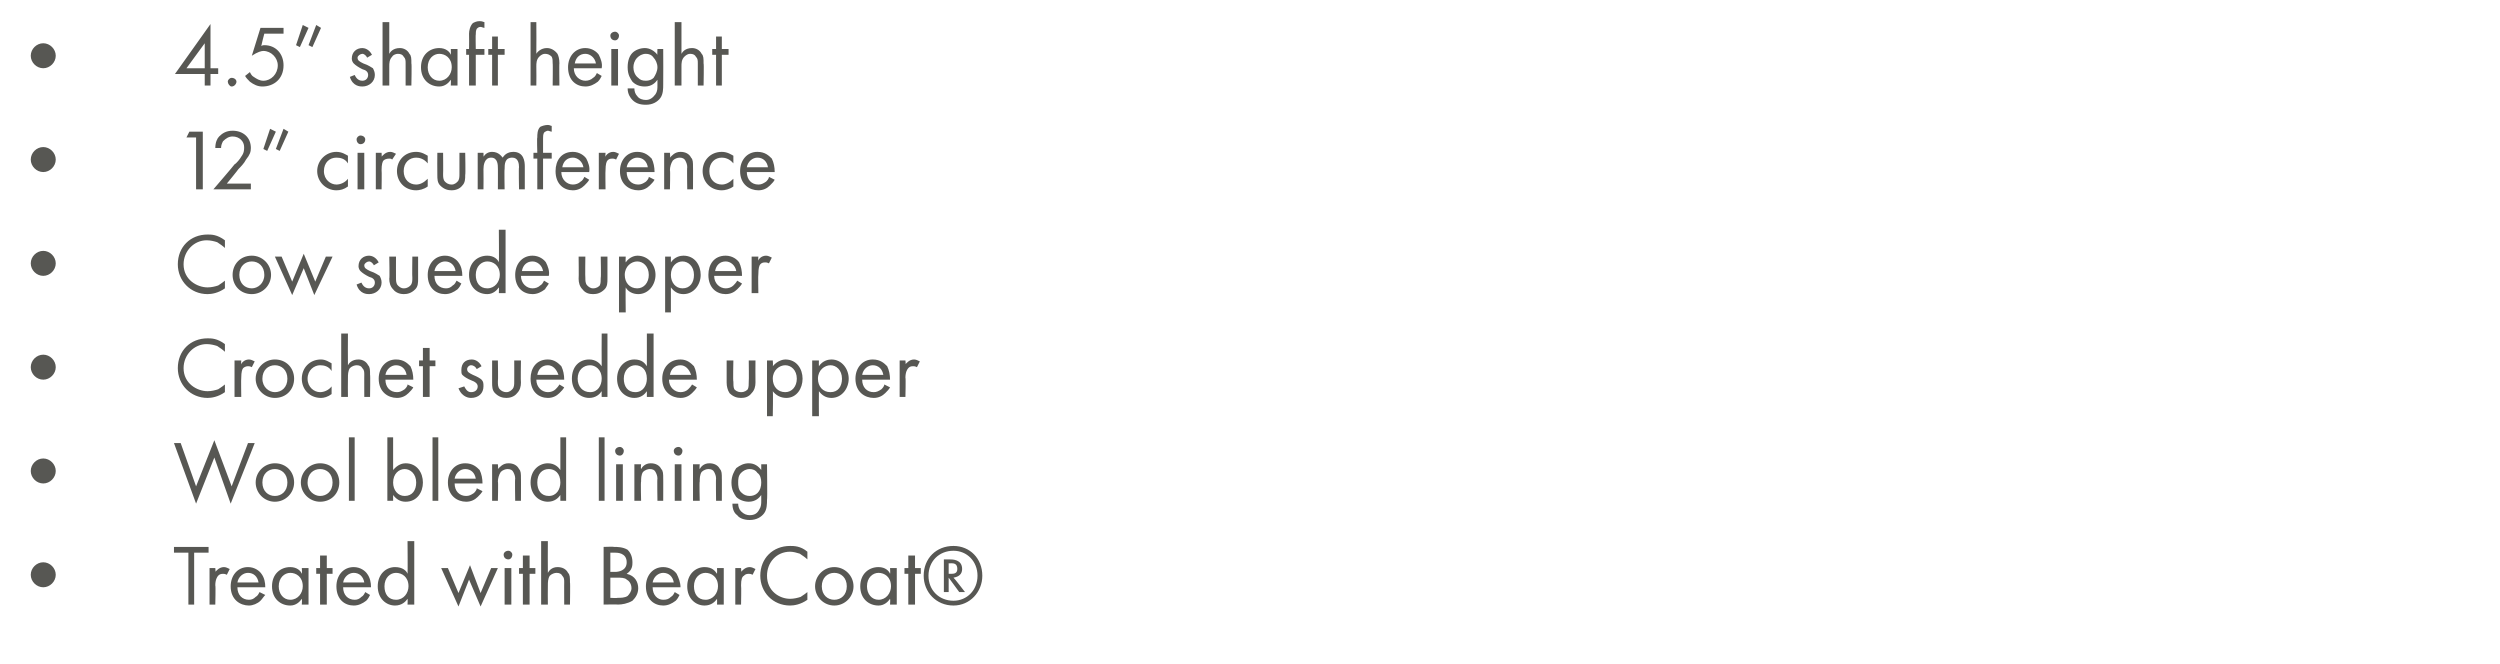
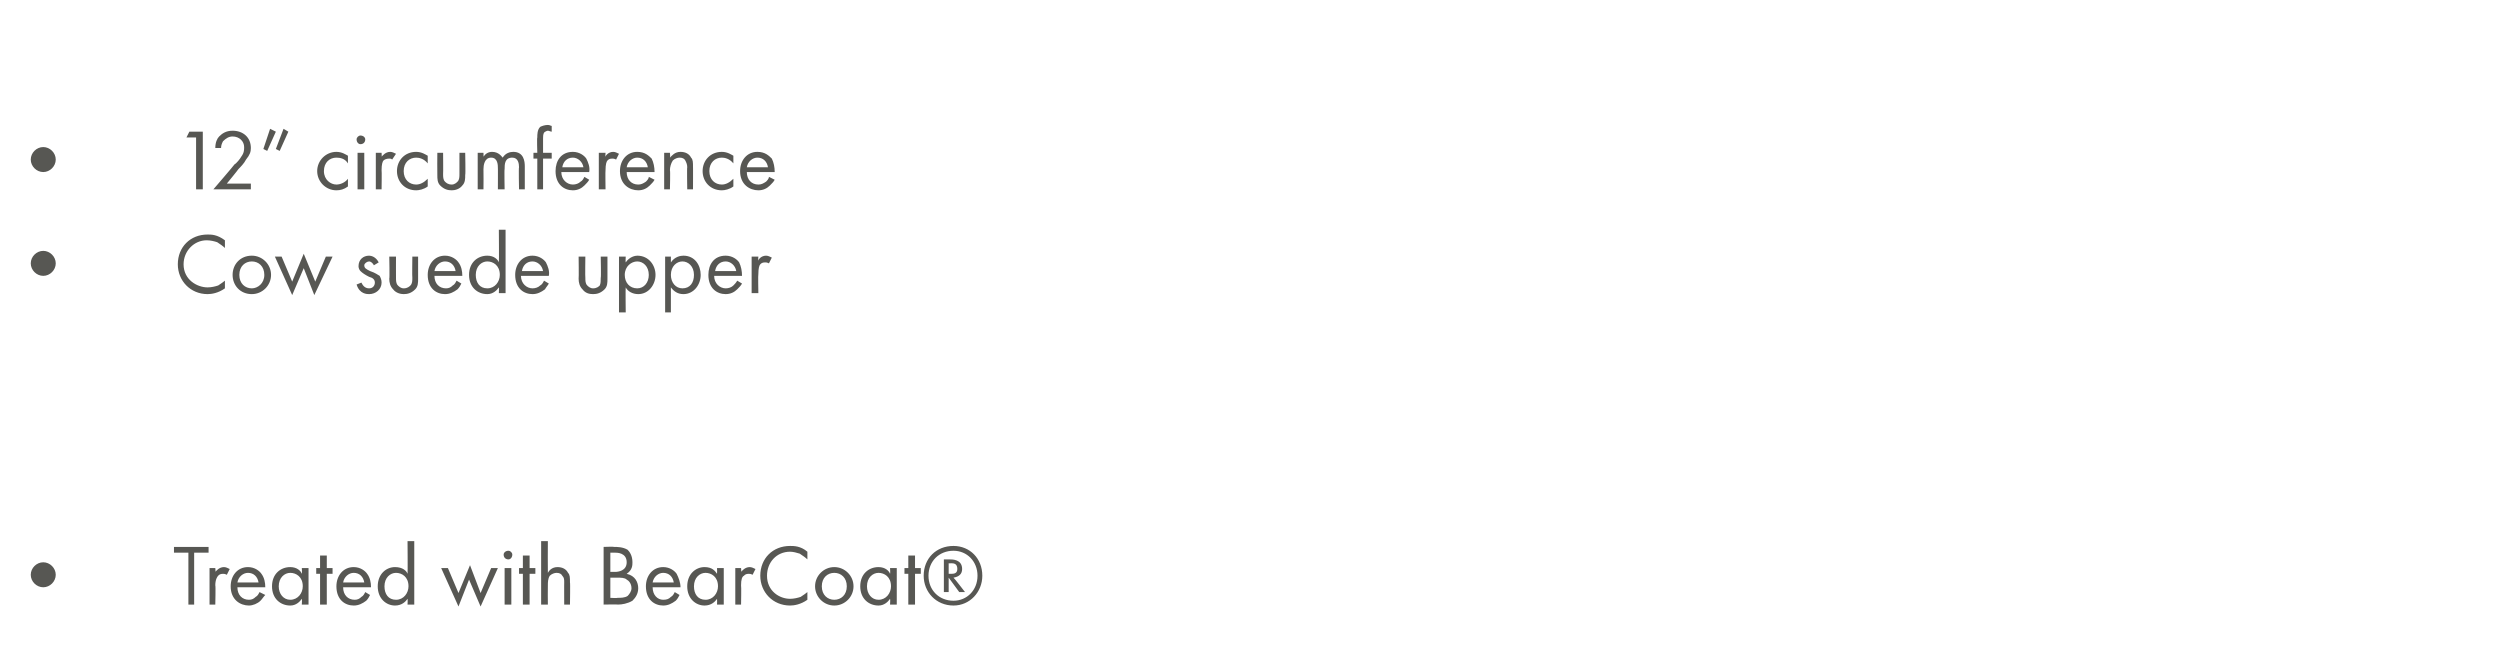
<svg xmlns="http://www.w3.org/2000/svg" version="1.1" width="260.1px" height="69.1px" viewBox="0 -2 260.1 69.1" style="top:-2px">
  <desc>4.5” shaft height 12” circumference Cow suede upper Crochet suedde upper Wool blend lining Treated with BearCoat®</desc>
  <defs />
  <g id="Polygon364869">
    <path d="M 4.5 56.5 C 5.2 56.5 5.8 57.1 5.8 57.8 C 5.8 58.5 5.2 59.1 4.5 59.1 C 3.8 59.1 3.2 58.5 3.2 57.8 C 3.2 57.1 3.8 56.5 4.5 56.5 Z M 20.2 55.5 L 20.2 60.9 L 19.6 60.9 L 19.6 55.5 L 18.1 55.5 L 18.1 54.9 L 21.7 54.9 L 21.7 55.5 L 20.2 55.5 Z M 21.8 57.1 L 22.4 57.1 C 22.4 57.1 22.45 57.54 22.4 57.5 C 22.5 57.4 22.8 57 23.3 57 C 23.5 57 23.7 57.1 23.9 57.2 C 23.9 57.2 23.6 57.8 23.6 57.8 C 23.4 57.7 23.3 57.7 23.2 57.7 C 22.9 57.7 22.8 57.8 22.7 57.9 C 22.6 58 22.4 58.3 22.4 58.9 C 22.45 58.9 22.4 60.9 22.4 60.9 L 21.8 60.9 L 21.8 57.1 Z M 27.6 59.9 C 27.4 60.1 27.3 60.3 27.1 60.5 C 26.8 60.8 26.3 61 25.9 61 C 25 61 24 60.4 24 59 C 24 57.9 24.7 57 25.8 57 C 26.5 57 27 57.4 27.2 57.7 C 27.5 58.1 27.6 58.6 27.6 59.1 C 27.6 59.1 24.7 59.1 24.7 59.1 C 24.7 59.9 25.2 60.4 25.9 60.4 C 26.2 60.4 26.4 60.3 26.6 60.1 C 26.8 60 26.9 59.8 27 59.6 C 27 59.6 27.6 59.9 27.6 59.9 Z M 26.9 58.6 C 26.8 58 26.4 57.6 25.8 57.6 C 25.3 57.6 24.8 58 24.7 58.6 C 24.7 58.6 26.9 58.6 26.9 58.6 Z M 31.4 57.1 L 32.1 57.1 L 32.1 60.9 L 31.4 60.9 C 31.4 60.9 31.44 60.35 31.4 60.3 C 31.2 60.6 30.8 61 30.2 61 C 29.2 61 28.3 60.3 28.3 59 C 28.3 57.7 29.2 57 30.2 57 C 30.9 57 31.3 57.4 31.4 57.7 C 31.44 57.66 31.4 57.1 31.4 57.1 Z M 29 59 C 29 59.8 29.5 60.4 30.2 60.4 C 31 60.4 31.5 59.7 31.5 59 C 31.5 58 30.8 57.6 30.2 57.6 C 29.6 57.6 29 58.1 29 59 Z M 34 57.7 L 34 60.9 L 33.3 60.9 L 33.3 57.7 L 32.9 57.7 L 32.9 57.1 L 33.3 57.1 L 33.3 55.8 L 34 55.8 L 34 57.1 L 34.6 57.1 L 34.6 57.7 L 34 57.7 Z M 38.5 59.9 C 38.4 60.1 38.3 60.3 38.1 60.5 C 37.7 60.8 37.3 61 36.8 61 C 35.9 61 35 60.4 35 59 C 35 57.9 35.7 57 36.8 57 C 37.5 57 38 57.4 38.2 57.7 C 38.5 58.1 38.6 58.6 38.6 59.1 C 38.6 59.1 35.7 59.1 35.7 59.1 C 35.7 59.9 36.2 60.4 36.9 60.4 C 37.2 60.4 37.4 60.3 37.6 60.1 C 37.8 60 37.9 59.8 38 59.6 C 38 59.6 38.5 59.9 38.5 59.9 Z M 37.9 58.6 C 37.8 58 37.4 57.6 36.8 57.6 C 36.3 57.6 35.8 58 35.7 58.6 C 35.7 58.6 37.9 58.6 37.9 58.6 Z M 42.4 54.3 L 43.1 54.3 L 43.1 60.9 L 42.4 60.9 C 42.4 60.9 42.43 60.35 42.4 60.3 C 42.2 60.6 41.8 61 41.1 61 C 40.2 61 39.3 60.3 39.3 59 C 39.3 57.7 40.2 57 41.1 57 C 41.9 57 42.3 57.4 42.4 57.7 C 42.43 57.66 42.4 54.3 42.4 54.3 Z M 40 59 C 40 59.8 40.4 60.4 41.2 60.4 C 42 60.4 42.5 59.7 42.5 59 C 42.5 58 41.8 57.6 41.2 57.6 C 40.6 57.6 40 58.1 40 59 Z M 46.6 57.1 L 47.7 59.7 L 48.9 56.8 L 50 59.7 L 51.1 57.1 L 51.8 57.1 L 50 61.1 L 48.8 58.3 L 47.7 61.1 L 45.9 57.1 L 46.6 57.1 Z M 53.2 57.1 L 53.2 60.9 L 52.5 60.9 L 52.5 57.1 L 53.2 57.1 Z M 52.9 55.3 C 53.1 55.3 53.3 55.5 53.3 55.7 C 53.3 56 53.1 56.2 52.9 56.2 C 52.6 56.2 52.4 56 52.4 55.7 C 52.4 55.5 52.6 55.3 52.9 55.3 Z M 55.1 57.7 L 55.1 60.9 L 54.4 60.9 L 54.4 57.7 L 54 57.7 L 54 57.1 L 54.4 57.1 L 54.4 55.8 L 55.1 55.8 L 55.1 57.1 L 55.7 57.1 L 55.7 57.7 L 55.1 57.7 Z M 56.3 54.3 L 57 54.3 C 57 54.3 56.98 57.56 57 57.6 C 57.1 57.4 57.4 57 58 57 C 58.5 57 58.9 57.2 59.1 57.6 C 59.3 57.8 59.3 58.1 59.3 58.6 C 59.34 58.55 59.3 60.9 59.3 60.9 L 58.7 60.9 C 58.7 60.9 58.69 58.57 58.7 58.6 C 58.7 58.3 58.7 58.1 58.5 57.9 C 58.4 57.7 58.2 57.6 57.9 57.6 C 57.7 57.6 57.4 57.7 57.2 57.9 C 57 58.2 57 58.6 57 58.9 C 56.98 58.91 57 60.9 57 60.9 L 56.3 60.9 L 56.3 54.3 Z M 63.9 54.9 C 64.2 54.9 64.8 54.9 65.3 55.2 C 65.5 55.4 65.8 55.8 65.8 56.5 C 65.8 56.8 65.8 57.3 65.2 57.7 C 66.1 57.9 66.4 58.6 66.4 59.2 C 66.4 59.8 66.1 60.2 65.8 60.5 C 65.3 60.8 64.7 60.9 64.3 60.9 C 64.31 60.87 62.8 60.9 62.8 60.9 L 62.8 54.9 C 62.8 54.9 63.9 54.86 63.9 54.9 Z M 63.5 57.5 C 63.5 57.5 63.99 57.5 64 57.5 C 64.3 57.5 65.2 57.4 65.2 56.5 C 65.2 55.5 64.2 55.5 64 55.5 C 64.01 55.49 63.5 55.5 63.5 55.5 L 63.5 57.5 Z M 63.5 60.2 C 63.5 60.2 64.25 60.24 64.2 60.2 C 64.6 60.2 65 60.2 65.3 60 C 65.5 59.8 65.7 59.5 65.7 59.2 C 65.7 58.7 65.4 58.4 65.2 58.3 C 65 58.1 64.6 58.1 64.2 58.1 C 64.17 58.09 63.5 58.1 63.5 58.1 L 63.5 60.2 Z M 70.7 59.9 C 70.6 60.1 70.5 60.3 70.3 60.5 C 69.9 60.8 69.5 61 69 61 C 68.1 61 67.2 60.4 67.2 59 C 67.2 57.9 67.9 57 69 57 C 69.7 57 70.2 57.4 70.4 57.7 C 70.6 58.1 70.8 58.6 70.8 59.1 C 70.8 59.1 67.9 59.1 67.9 59.1 C 67.9 59.9 68.4 60.4 69 60.4 C 69.4 60.4 69.6 60.3 69.8 60.1 C 70 60 70.1 59.8 70.2 59.6 C 70.2 59.6 70.7 59.9 70.7 59.9 Z M 70.1 58.6 C 70 58 69.6 57.6 69 57.6 C 68.5 57.6 68 58 67.9 58.6 C 67.9 58.6 70.1 58.6 70.1 58.6 Z M 74.6 57.1 L 75.3 57.1 L 75.3 60.9 L 74.6 60.9 C 74.6 60.9 74.62 60.35 74.6 60.3 C 74.4 60.6 74 61 73.3 61 C 72.4 61 71.5 60.3 71.5 59 C 71.5 57.7 72.4 57 73.3 57 C 74.1 57 74.4 57.4 74.6 57.7 C 74.62 57.66 74.6 57.1 74.6 57.1 Z M 72.2 59 C 72.2 59.8 72.6 60.4 73.4 60.4 C 74.2 60.4 74.7 59.7 74.7 59 C 74.7 58 74 57.6 73.4 57.6 C 72.8 57.6 72.2 58.1 72.2 59 Z M 76.5 57.1 L 77.1 57.1 C 77.1 57.1 77.14 57.54 77.1 57.5 C 77.2 57.4 77.5 57 78 57 C 78.2 57 78.4 57.1 78.6 57.2 C 78.6 57.2 78.3 57.8 78.3 57.8 C 78.1 57.7 78 57.7 77.9 57.7 C 77.6 57.7 77.5 57.8 77.4 57.9 C 77.2 58 77.1 58.3 77.1 58.9 C 77.14 58.9 77.1 60.9 77.1 60.9 L 76.5 60.9 L 76.5 57.1 Z M 84 56.2 C 83.8 56 83.5 55.8 83.2 55.6 C 82.9 55.5 82.5 55.4 82.2 55.4 C 80.8 55.4 79.8 56.5 79.8 57.9 C 79.8 59.5 81.1 60.3 82.2 60.3 C 82.6 60.3 83 60.2 83.3 60.1 C 83.6 59.9 83.9 59.7 84 59.6 C 84 59.6 84 60.4 84 60.4 C 83.3 60.9 82.6 61 82.2 61 C 80.4 61 79.1 59.6 79.1 57.9 C 79.1 56.1 80.4 54.8 82.2 54.8 C 82.6 54.8 83.3 54.8 84 55.4 C 84 55.4 84 56.2 84 56.2 Z M 84.8 59 C 84.8 57.9 85.7 57 86.8 57 C 87.9 57 88.8 57.9 88.8 59 C 88.8 60.1 87.9 61 86.8 61 C 85.7 61 84.8 60.1 84.8 59 Z M 85.5 59 C 85.5 59.9 86.1 60.4 86.8 60.4 C 87.5 60.4 88.1 59.9 88.1 59 C 88.1 58.1 87.5 57.6 86.8 57.6 C 86.1 57.6 85.5 58.1 85.5 59 Z M 92.6 57.1 L 93.3 57.1 L 93.3 60.9 L 92.6 60.9 C 92.6 60.9 92.64 60.35 92.6 60.3 C 92.4 60.6 92 61 91.4 61 C 90.4 61 89.5 60.3 89.5 59 C 89.5 57.7 90.4 57 91.4 57 C 92.1 57 92.5 57.4 92.6 57.7 C 92.64 57.66 92.6 57.1 92.6 57.1 Z M 90.2 59 C 90.2 59.8 90.7 60.4 91.4 60.4 C 92.2 60.4 92.7 59.7 92.7 59 C 92.7 58 92 57.6 91.4 57.6 C 90.8 57.6 90.2 58.1 90.2 59 Z M 95.2 57.7 L 95.2 60.9 L 94.5 60.9 L 94.5 57.7 L 94.1 57.7 L 94.1 57.1 L 94.5 57.1 L 94.5 55.8 L 95.2 55.8 L 95.2 57.1 L 95.8 57.1 L 95.8 57.7 L 95.2 57.7 Z M 99.2 54.8 C 100.9 54.8 102.2 56.1 102.2 57.9 C 102.2 59.6 100.9 61 99.2 61 C 97.4 61 96.1 59.6 96.1 57.9 C 96.1 56.1 97.4 54.8 99.2 54.8 Z M 99.2 55.3 C 97.7 55.3 96.6 56.4 96.6 57.9 C 96.6 59.4 97.7 60.5 99.2 60.5 C 100.6 60.5 101.7 59.4 101.7 57.9 C 101.7 56.4 100.6 55.3 99.2 55.3 Z M 99.8 59.6 L 98.7 58.1 L 98.7 59.6 L 98.2 59.6 L 98.2 56.2 C 98.2 56.2 98.82 56.2 98.8 56.2 C 99.1 56.2 100.1 56.2 100.1 57.2 C 100.1 57.7 99.8 58 99.2 58.1 C 99.24 58.09 100.4 59.6 100.4 59.6 L 99.8 59.6 Z M 98.7 57.7 C 98.7 57.7 98.89 57.71 98.9 57.7 C 99.2 57.7 99.6 57.7 99.6 57.2 C 99.6 56.6 99.2 56.6 98.9 56.6 C 98.87 56.63 98.7 56.6 98.7 56.6 L 98.7 57.7 Z " stroke="none" fill="#575753" />
  </g>
  <g id="Polygon364868">
-     <path d="M 4.5 45.7 C 5.2 45.7 5.8 46.3 5.8 47 C 5.8 47.7 5.2 48.3 4.5 48.3 C 3.8 48.3 3.2 47.7 3.2 47 C 3.2 46.3 3.8 45.7 4.5 45.7 Z M 18.8 44.1 L 20.4 48.6 L 22.3 43.8 L 24.1 48.6 L 25.8 44.1 L 26.5 44.1 L 24 50.4 L 22.3 45.6 L 20.4 50.4 L 18.1 44.1 L 18.8 44.1 Z M 26.6 48.2 C 26.6 47.1 27.5 46.2 28.6 46.2 C 29.8 46.2 30.6 47.1 30.6 48.2 C 30.6 49.3 29.7 50.2 28.6 50.2 C 27.5 50.2 26.6 49.3 26.6 48.2 Z M 27.3 48.2 C 27.3 49.1 27.9 49.6 28.6 49.6 C 29.3 49.6 29.9 49.1 29.9 48.2 C 29.9 47.3 29.3 46.8 28.6 46.8 C 27.9 46.8 27.3 47.3 27.3 48.2 Z M 31.3 48.2 C 31.3 47.1 32.2 46.2 33.3 46.2 C 34.5 46.2 35.3 47.1 35.3 48.2 C 35.3 49.3 34.5 50.2 33.3 50.2 C 32.2 50.2 31.3 49.3 31.3 48.2 Z M 32 48.2 C 32 49.1 32.7 49.6 33.3 49.6 C 34 49.6 34.6 49.1 34.6 48.2 C 34.6 47.3 34 46.8 33.3 46.8 C 32.6 46.8 32 47.3 32 48.2 Z M 36.9 43.5 L 36.9 50.1 L 36.3 50.1 L 36.3 43.5 L 36.9 43.5 Z M 40.9 50.1 L 40.3 50.1 L 40.3 43.5 L 40.9 43.5 C 40.9 43.5 40.91 46.85 40.9 46.9 C 41.4 46.3 41.9 46.2 42.2 46.2 C 43.4 46.2 44 47.2 44 48.2 C 44 49.2 43.4 50.2 42.2 50.2 C 41.6 50.2 41.2 49.9 40.9 49.5 C 40.91 49.55 40.9 50.1 40.9 50.1 Z M 43.3 48.2 C 43.3 47.3 42.7 46.8 42.1 46.8 C 41.5 46.8 40.9 47.3 40.9 48.2 C 40.9 49 41.4 49.6 42.1 49.6 C 42.9 49.6 43.3 49 43.3 48.2 Z M 45.6 43.5 L 45.6 50.1 L 45 50.1 L 45 43.5 L 45.6 43.5 Z M 50.2 49.1 C 50.1 49.3 49.9 49.5 49.7 49.7 C 49.4 50 49 50.2 48.5 50.2 C 47.6 50.2 46.6 49.6 46.6 48.2 C 46.6 47.1 47.3 46.2 48.4 46.2 C 49.2 46.2 49.6 46.6 49.9 46.9 C 50.1 47.3 50.2 47.8 50.2 48.3 C 50.2 48.3 47.3 48.3 47.3 48.3 C 47.3 49.1 47.8 49.6 48.5 49.6 C 48.8 49.6 49 49.5 49.3 49.3 C 49.4 49.2 49.6 49 49.6 48.8 C 49.6 48.8 50.2 49.1 50.2 49.1 Z M 49.5 47.8 C 49.4 47.2 49 46.8 48.4 46.8 C 47.9 46.8 47.4 47.2 47.3 47.8 C 47.3 47.8 49.5 47.8 49.5 47.8 Z M 51.2 46.3 L 51.8 46.3 C 51.8 46.3 51.85 46.76 51.8 46.8 C 52 46.6 52.3 46.2 52.9 46.2 C 53.4 46.2 53.8 46.4 54 46.8 C 54.2 47 54.2 47.3 54.2 47.8 C 54.21 47.75 54.2 50.1 54.2 50.1 L 53.6 50.1 C 53.6 50.1 53.56 47.77 53.6 47.8 C 53.6 47.5 53.5 47.3 53.4 47.1 C 53.3 46.9 53.1 46.8 52.8 46.8 C 52.6 46.8 52.3 46.9 52.1 47.1 C 51.9 47.4 51.8 47.8 51.8 48.1 C 51.85 48.11 51.8 50.1 51.8 50.1 L 51.2 50.1 L 51.2 46.3 Z M 58.3 43.5 L 58.9 43.5 L 58.9 50.1 L 58.3 50.1 C 58.3 50.1 58.29 49.55 58.3 49.5 C 58.1 49.8 57.7 50.2 57 50.2 C 56.1 50.2 55.2 49.5 55.2 48.2 C 55.2 46.9 56.1 46.2 57 46.2 C 57.7 46.2 58.1 46.6 58.3 46.9 C 58.29 46.86 58.3 43.5 58.3 43.5 Z M 55.9 48.2 C 55.9 49 56.3 49.6 57.1 49.6 C 57.9 49.6 58.3 48.9 58.3 48.2 C 58.3 47.2 57.7 46.8 57.1 46.8 C 56.4 46.8 55.9 47.3 55.9 48.2 Z M 62.9 43.5 L 62.9 50.1 L 62.3 50.1 L 62.3 43.5 L 62.9 43.5 Z M 64.8 46.3 L 64.8 50.1 L 64.1 50.1 L 64.1 46.3 L 64.8 46.3 Z M 64.5 44.5 C 64.7 44.5 64.9 44.7 64.9 44.9 C 64.9 45.2 64.7 45.4 64.5 45.4 C 64.2 45.4 64 45.2 64 44.9 C 64 44.7 64.2 44.5 64.5 44.5 Z M 66 46.3 L 66.7 46.3 C 66.7 46.3 66.65 46.76 66.7 46.8 C 66.8 46.6 67.1 46.2 67.7 46.2 C 68.2 46.2 68.6 46.4 68.8 46.8 C 69 47 69 47.3 69 47.8 C 69.01 47.75 69 50.1 69 50.1 L 68.4 50.1 C 68.4 50.1 68.36 47.77 68.4 47.8 C 68.4 47.5 68.3 47.3 68.2 47.1 C 68.1 46.9 67.9 46.8 67.6 46.8 C 67.4 46.8 67.1 46.9 66.9 47.1 C 66.7 47.4 66.7 47.8 66.7 48.1 C 66.65 48.11 66.7 50.1 66.7 50.1 L 66 50.1 L 66 46.3 Z M 70.9 46.3 L 70.9 50.1 L 70.2 50.1 L 70.2 46.3 L 70.9 46.3 Z M 70.6 44.5 C 70.8 44.5 71 44.7 71 44.9 C 71 45.2 70.8 45.4 70.6 45.4 C 70.3 45.4 70.1 45.2 70.1 44.9 C 70.1 44.7 70.3 44.5 70.6 44.5 Z M 72.1 46.3 L 72.8 46.3 C 72.8 46.3 72.75 46.76 72.8 46.8 C 72.9 46.6 73.2 46.2 73.8 46.2 C 74.3 46.2 74.7 46.4 74.9 46.8 C 75.1 47 75.1 47.3 75.1 47.8 C 75.11 47.75 75.1 50.1 75.1 50.1 L 74.5 50.1 C 74.5 50.1 74.47 47.77 74.5 47.8 C 74.5 47.5 74.4 47.3 74.3 47.1 C 74.2 46.9 74 46.8 73.7 46.8 C 73.5 46.8 73.2 46.9 73 47.1 C 72.8 47.4 72.8 47.8 72.8 48.1 C 72.75 48.11 72.8 50.1 72.8 50.1 L 72.1 50.1 L 72.1 46.3 Z M 79.2 46.3 L 79.8 46.3 C 79.8 46.3 79.85 49.98 79.8 50 C 79.8 50.4 79.8 51 79.5 51.4 C 79.2 51.8 78.7 52.1 78 52.1 C 77.4 52.1 76.9 51.9 76.7 51.6 C 76.4 51.4 76.2 51 76.2 50.4 C 76.2 50.4 76.8 50.4 76.8 50.4 C 76.8 50.7 76.9 51 77.1 51.2 C 77.4 51.5 77.7 51.6 78 51.6 C 78.5 51.6 78.8 51.4 79 51 C 79.2 50.7 79.2 50.4 79.2 50.1 C 79.2 50.1 79.2 49.5 79.2 49.5 C 79 49.8 78.6 50.2 77.9 50.2 C 77.4 50.2 76.9 50 76.6 49.7 C 76.4 49.4 76.1 49 76.1 48.2 C 76.1 47.5 76.4 47 76.6 46.7 C 77 46.4 77.4 46.2 77.9 46.2 C 78.5 46.2 78.9 46.5 79.2 46.9 C 79.2 46.86 79.2 46.3 79.2 46.3 Z M 77.1 47.2 C 76.8 47.5 76.8 47.9 76.8 48.2 C 76.8 48.5 76.8 49 77.2 49.3 C 77.4 49.5 77.7 49.6 78 49.6 C 78.3 49.6 78.6 49.5 78.8 49.3 C 79.1 49 79.2 48.6 79.2 48.2 C 79.2 47.8 79.1 47.4 78.8 47.2 C 78.6 46.9 78.3 46.8 78 46.8 C 77.6 46.8 77.3 47 77.1 47.2 Z " stroke="none" fill="#575753" />
-   </g>
+     </g>
  <g id="Polygon364867">
-     <path d="M 4.5 34.9 C 5.2 34.9 5.8 35.5 5.8 36.2 C 5.8 36.9 5.2 37.5 4.5 37.5 C 3.8 37.5 3.2 36.9 3.2 36.2 C 3.2 35.5 3.8 34.9 4.5 34.9 Z M 23.4 34.6 C 23.2 34.4 22.9 34.2 22.6 34 C 22.3 33.9 21.9 33.8 21.5 33.8 C 20.2 33.8 19.1 34.9 19.1 36.3 C 19.1 37.9 20.5 38.7 21.6 38.7 C 22 38.7 22.4 38.6 22.7 38.5 C 23 38.3 23.3 38.1 23.4 38 C 23.4 38 23.4 38.8 23.4 38.8 C 22.7 39.3 22 39.4 21.6 39.4 C 19.8 39.4 18.5 38 18.5 36.3 C 18.5 34.5 19.8 33.2 21.6 33.2 C 22 33.2 22.6 33.2 23.4 33.8 C 23.4 33.8 23.4 34.6 23.4 34.6 Z M 24.4 35.5 L 25.1 35.5 C 25.1 35.5 25.07 35.94 25.1 35.9 C 25.1 35.8 25.4 35.4 25.9 35.4 C 26.1 35.4 26.3 35.5 26.5 35.6 C 26.5 35.6 26.2 36.2 26.2 36.2 C 26 36.1 25.9 36.1 25.8 36.1 C 25.6 36.1 25.4 36.2 25.3 36.3 C 25.2 36.4 25.1 36.7 25.1 37.3 C 25.07 37.3 25.1 39.3 25.1 39.3 L 24.4 39.3 L 24.4 35.5 Z M 26.6 37.4 C 26.6 36.3 27.5 35.4 28.6 35.4 C 29.8 35.4 30.6 36.3 30.6 37.4 C 30.6 38.5 29.8 39.4 28.6 39.4 C 27.5 39.4 26.6 38.5 26.6 37.4 Z M 27.3 37.4 C 27.3 38.3 28 38.8 28.6 38.8 C 29.3 38.8 29.9 38.3 29.9 37.4 C 29.9 36.5 29.3 36 28.6 36 C 27.9 36 27.3 36.5 27.3 37.4 Z M 34.5 36.6 C 34.2 36.1 33.7 36 33.3 36 C 32.7 36 32 36.5 32 37.4 C 32 38.3 32.7 38.8 33.3 38.8 C 33.7 38.8 34.2 38.6 34.5 38.2 C 34.5 38.2 34.5 39 34.5 39 C 34.1 39.3 33.7 39.4 33.4 39.4 C 32.2 39.4 31.4 38.5 31.4 37.4 C 31.4 36.3 32.2 35.4 33.4 35.4 C 33.9 35.4 34.3 35.7 34.5 35.8 C 34.5 35.8 34.5 36.6 34.5 36.6 Z M 35.5 32.7 L 36.2 32.7 C 36.2 32.7 36.18 35.96 36.2 36 C 36.3 35.8 36.6 35.4 37.3 35.4 C 37.7 35.4 38.1 35.6 38.3 36 C 38.5 36.2 38.5 36.5 38.5 37 C 38.54 36.95 38.5 39.3 38.5 39.3 L 37.9 39.3 C 37.9 39.3 37.89 36.97 37.9 37 C 37.9 36.7 37.9 36.5 37.7 36.3 C 37.6 36.1 37.4 36 37.1 36 C 36.9 36 36.6 36.1 36.4 36.3 C 36.2 36.6 36.2 37 36.2 37.3 C 36.18 37.31 36.2 39.3 36.2 39.3 L 35.5 39.3 L 35.5 32.7 Z M 43 38.3 C 42.9 38.5 42.7 38.7 42.5 38.9 C 42.2 39.2 41.8 39.4 41.3 39.4 C 40.4 39.4 39.4 38.8 39.4 37.4 C 39.4 36.3 40.1 35.4 41.2 35.4 C 42 35.4 42.4 35.8 42.7 36.1 C 42.9 36.5 43 37 43 37.5 C 43 37.5 40.1 37.5 40.1 37.5 C 40.1 38.3 40.6 38.8 41.3 38.8 C 41.6 38.8 41.8 38.7 42.1 38.5 C 42.2 38.4 42.4 38.2 42.4 38 C 42.4 38 43 38.3 43 38.3 Z M 42.3 37 C 42.2 36.4 41.8 36 41.2 36 C 40.7 36 40.2 36.4 40.1 37 C 40.1 37 42.3 37 42.3 37 Z M 44.7 36.1 L 44.7 39.3 L 44 39.3 L 44 36.1 L 43.6 36.1 L 43.6 35.5 L 44 35.5 L 44 34.2 L 44.7 34.2 L 44.7 35.5 L 45.3 35.5 L 45.3 36.1 L 44.7 36.1 Z M 49.6 36.4 C 49.5 36.2 49.3 36 49 36 C 48.8 36 48.6 36.2 48.6 36.4 C 48.6 36.7 48.8 36.8 49.2 37 C 49.7 37.2 50 37.4 50.1 37.5 C 50.3 37.7 50.3 37.9 50.3 38.2 C 50.3 38.9 49.8 39.4 49 39.4 C 48.9 39.4 48.1 39.4 47.7 38.4 C 47.7 38.4 48.3 38.2 48.3 38.2 C 48.4 38.4 48.6 38.8 49 38.8 C 49.5 38.8 49.7 38.5 49.7 38.2 C 49.7 37.9 49.4 37.7 49.1 37.6 C 48.6 37.4 48.3 37.2 48.1 37 C 48 36.9 48 36.7 48 36.5 C 48 35.8 48.4 35.4 49.1 35.4 C 49.3 35.4 49.8 35.5 50.1 36.1 C 50.1 36.1 49.6 36.4 49.6 36.4 Z M 51.8 37.7 C 51.8 38 51.8 38.3 52 38.5 C 52.1 38.6 52.3 38.8 52.7 38.8 C 53 38.8 53.2 38.6 53.3 38.5 C 53.5 38.3 53.5 38 53.5 37.7 C 53.51 37.71 53.5 35.5 53.5 35.5 L 54.2 35.5 C 54.2 35.5 54.16 37.78 54.2 37.8 C 54.2 38.2 54.1 38.6 53.8 38.9 C 53.5 39.3 53 39.4 52.7 39.4 C 52.3 39.4 51.9 39.3 51.5 38.9 C 51.2 38.6 51.2 38.2 51.2 37.8 C 51.19 37.78 51.2 35.5 51.2 35.5 L 51.8 35.5 C 51.8 35.5 51.84 37.71 51.8 37.7 Z M 58.7 38.3 C 58.6 38.5 58.4 38.7 58.2 38.9 C 57.9 39.2 57.5 39.4 57 39.4 C 56.1 39.4 55.2 38.8 55.2 37.4 C 55.2 36.3 55.8 35.4 57 35.4 C 57.7 35.4 58.1 35.8 58.4 36.1 C 58.6 36.5 58.7 37 58.7 37.5 C 58.7 37.5 55.8 37.5 55.8 37.5 C 55.8 38.3 56.4 38.8 57 38.8 C 57.3 38.8 57.6 38.7 57.8 38.5 C 57.9 38.4 58.1 38.2 58.2 38 C 58.2 38 58.7 38.3 58.7 38.3 Z M 58.1 37 C 57.9 36.4 57.5 36 57 36 C 56.4 36 56 36.4 55.9 37 C 55.9 37 58.1 37 58.1 37 Z M 62.6 32.7 L 63.2 32.7 L 63.2 39.3 L 62.6 39.3 C 62.6 39.3 62.58 38.75 62.6 38.7 C 62.4 39 62 39.4 61.3 39.4 C 60.4 39.4 59.5 38.7 59.5 37.4 C 59.5 36.1 60.3 35.4 61.3 35.4 C 62 35.4 62.4 35.8 62.6 36.1 C 62.58 36.06 62.6 32.7 62.6 32.7 Z M 60.1 37.4 C 60.1 38.2 60.6 38.8 61.4 38.8 C 62.2 38.8 62.6 38.1 62.6 37.4 C 62.6 36.4 61.9 36 61.4 36 C 60.7 36 60.1 36.5 60.1 37.4 Z M 67.3 32.7 L 68 32.7 L 68 39.3 L 67.3 39.3 C 67.3 39.3 67.31 38.75 67.3 38.7 C 67.1 39 66.7 39.4 66 39.4 C 65.1 39.4 64.2 38.7 64.2 37.4 C 64.2 36.1 65.1 35.4 66 35.4 C 66.8 35.4 67.1 35.8 67.3 36.1 C 67.31 36.06 67.3 32.7 67.3 32.7 Z M 64.9 37.4 C 64.9 38.2 65.3 38.8 66.1 38.8 C 66.9 38.8 67.3 38.1 67.3 37.4 C 67.3 36.4 66.7 36 66.1 36 C 65.5 36 64.9 36.5 64.9 37.4 Z M 72.5 38.3 C 72.4 38.5 72.2 38.7 72 38.9 C 71.7 39.2 71.3 39.4 70.8 39.4 C 69.9 39.4 68.9 38.8 68.9 37.4 C 68.9 36.3 69.6 35.4 70.8 35.4 C 71.5 35.4 71.9 35.8 72.2 36.1 C 72.4 36.5 72.5 37 72.5 37.5 C 72.5 37.5 69.6 37.5 69.6 37.5 C 69.6 38.3 70.2 38.8 70.8 38.8 C 71.1 38.8 71.4 38.7 71.6 38.5 C 71.7 38.4 71.9 38.2 72 38 C 72 38 72.5 38.3 72.5 38.3 Z M 71.9 37 C 71.7 36.4 71.3 36 70.8 36 C 70.2 36 69.8 36.4 69.7 37 C 69.7 37 71.9 37 71.9 37 Z M 76.3 37.7 C 76.3 38 76.3 38.3 76.4 38.5 C 76.5 38.6 76.7 38.8 77.1 38.8 C 77.5 38.8 77.7 38.6 77.8 38.5 C 77.9 38.3 77.9 38 77.9 37.7 C 77.93 37.71 77.9 35.5 77.9 35.5 L 78.6 35.5 C 78.6 35.5 78.58 37.78 78.6 37.8 C 78.6 38.2 78.5 38.6 78.2 38.9 C 77.9 39.3 77.5 39.4 77.1 39.4 C 76.7 39.4 76.3 39.3 75.9 38.9 C 75.7 38.6 75.6 38.2 75.6 37.8 C 75.61 37.78 75.6 35.5 75.6 35.5 L 76.3 35.5 C 76.3 35.5 76.25 37.71 76.3 37.7 Z M 80.4 41.3 L 79.8 41.3 L 79.8 35.5 L 80.4 35.5 C 80.4 35.5 80.45 36.05 80.4 36.1 C 80.9 35.5 81.5 35.4 81.7 35.4 C 82.9 35.4 83.5 36.4 83.5 37.4 C 83.5 38.4 82.9 39.4 81.8 39.4 C 81.2 39.4 80.7 39.1 80.4 38.7 C 80.45 38.75 80.4 41.3 80.4 41.3 Z M 82.9 37.4 C 82.9 36.5 82.3 36 81.7 36 C 81.1 36 80.4 36.5 80.4 37.4 C 80.4 38.2 80.9 38.8 81.7 38.8 C 82.4 38.8 82.9 38.2 82.9 37.4 Z M 85.2 41.3 L 84.5 41.3 L 84.5 35.5 L 85.2 35.5 C 85.2 35.5 85.18 36.05 85.2 36.1 C 85.6 35.5 86.2 35.4 86.5 35.4 C 87.6 35.4 88.3 36.4 88.3 37.4 C 88.3 38.4 87.6 39.4 86.5 39.4 C 85.9 39.4 85.5 39.1 85.2 38.7 C 85.18 38.75 85.2 41.3 85.2 41.3 Z M 87.6 37.4 C 87.6 36.5 87 36 86.4 36 C 85.8 36 85.1 36.5 85.1 37.4 C 85.1 38.2 85.6 38.8 86.4 38.8 C 87.2 38.8 87.6 38.2 87.6 37.4 Z M 92.6 38.3 C 92.5 38.5 92.3 38.7 92.1 38.9 C 91.8 39.2 91.4 39.4 90.9 39.4 C 90 39.4 89 38.8 89 37.4 C 89 36.3 89.7 35.4 90.8 35.4 C 91.6 35.4 92 35.8 92.3 36.1 C 92.5 36.5 92.6 37 92.6 37.5 C 92.6 37.5 89.7 37.5 89.7 37.5 C 89.7 38.3 90.2 38.8 90.9 38.8 C 91.2 38.8 91.4 38.7 91.7 38.5 C 91.8 38.4 92 38.2 92 38 C 92 38 92.6 38.3 92.6 38.3 Z M 91.9 37 C 91.8 36.4 91.4 36 90.8 36 C 90.3 36 89.8 36.4 89.7 37 C 89.7 37 91.9 37 91.9 37 Z M 93.6 35.5 L 94.2 35.5 C 94.2 35.5 94.25 35.94 94.2 35.9 C 94.3 35.8 94.6 35.4 95.1 35.4 C 95.3 35.4 95.5 35.5 95.7 35.6 C 95.7 35.6 95.4 36.2 95.4 36.2 C 95.2 36.1 95.1 36.1 95 36.1 C 94.7 36.1 94.6 36.2 94.5 36.3 C 94.4 36.4 94.2 36.7 94.2 37.3 C 94.25 37.3 94.2 39.3 94.2 39.3 L 93.6 39.3 L 93.6 35.5 Z " stroke="none" fill="#575753" />
-   </g>
+     </g>
  <g id="Polygon364866">
    <path d="M 4.5 24.1 C 5.2 24.1 5.8 24.7 5.8 25.4 C 5.8 26.1 5.2 26.7 4.5 26.7 C 3.8 26.7 3.2 26.1 3.2 25.4 C 3.2 24.7 3.8 24.1 4.5 24.1 Z M 23.4 23.8 C 23.2 23.6 22.9 23.4 22.6 23.2 C 22.3 23.1 21.9 23 21.5 23 C 20.2 23 19.1 24.1 19.1 25.5 C 19.1 27.1 20.5 27.9 21.6 27.9 C 22 27.9 22.4 27.8 22.7 27.7 C 23 27.5 23.3 27.3 23.4 27.2 C 23.4 27.2 23.4 28 23.4 28 C 22.7 28.5 22 28.6 21.6 28.6 C 19.8 28.6 18.5 27.2 18.5 25.5 C 18.5 23.7 19.8 22.4 21.6 22.4 C 22 22.4 22.6 22.4 23.4 23 C 23.4 23 23.4 23.8 23.4 23.8 Z M 24.2 26.6 C 24.2 25.5 25 24.6 26.2 24.6 C 27.3 24.6 28.2 25.5 28.2 26.6 C 28.2 27.7 27.3 28.6 26.2 28.6 C 25 28.6 24.2 27.7 24.2 26.6 Z M 24.9 26.6 C 24.9 27.5 25.5 28 26.2 28 C 26.8 28 27.5 27.5 27.5 26.6 C 27.5 25.7 26.9 25.2 26.2 25.2 C 25.5 25.2 24.9 25.7 24.9 26.6 Z M 29.3 24.7 L 30.4 27.3 L 31.6 24.4 L 32.8 27.3 L 33.9 24.7 L 34.6 24.7 L 32.7 28.7 L 31.6 25.9 L 30.4 28.7 L 28.6 24.7 L 29.3 24.7 Z M 38.9 25.6 C 38.8 25.4 38.6 25.2 38.4 25.2 C 38.2 25.2 37.9 25.4 37.9 25.6 C 37.9 25.9 38.1 26 38.5 26.2 C 39.1 26.4 39.3 26.6 39.5 26.7 C 39.6 26.9 39.7 27.1 39.7 27.4 C 39.7 28.1 39.1 28.6 38.4 28.6 C 38.2 28.6 37.4 28.6 37.1 27.6 C 37.1 27.6 37.6 27.4 37.6 27.4 C 37.7 27.6 37.9 28 38.4 28 C 38.8 28 39 27.7 39 27.4 C 39 27.1 38.8 26.9 38.4 26.8 C 38 26.6 37.7 26.4 37.5 26.2 C 37.4 26.1 37.3 25.9 37.3 25.7 C 37.3 25 37.8 24.6 38.4 24.6 C 38.6 24.6 39.1 24.7 39.4 25.3 C 39.4 25.3 38.9 25.6 38.9 25.6 Z M 41.2 26.9 C 41.2 27.2 41.2 27.5 41.4 27.7 C 41.5 27.8 41.7 28 42 28 C 42.4 28 42.6 27.8 42.7 27.7 C 42.9 27.5 42.9 27.2 42.9 26.9 C 42.87 26.91 42.9 24.7 42.9 24.7 L 43.5 24.7 C 43.5 24.7 43.51 26.98 43.5 27 C 43.5 27.4 43.5 27.8 43.2 28.1 C 42.8 28.5 42.4 28.6 42 28.6 C 41.7 28.6 41.2 28.5 40.9 28.1 C 40.6 27.8 40.5 27.4 40.5 27 C 40.55 26.98 40.5 24.7 40.5 24.7 L 41.2 24.7 C 41.2 24.7 41.19 26.91 41.2 26.9 Z M 48 27.5 C 47.9 27.7 47.8 27.9 47.6 28.1 C 47.2 28.4 46.8 28.6 46.3 28.6 C 45.4 28.6 44.5 28 44.5 26.6 C 44.5 25.5 45.2 24.6 46.3 24.6 C 47 24.6 47.5 25 47.7 25.3 C 48 25.7 48.1 26.2 48.1 26.7 C 48.1 26.7 45.2 26.7 45.2 26.7 C 45.2 27.5 45.7 28 46.4 28 C 46.7 28 46.9 27.9 47.1 27.7 C 47.3 27.6 47.4 27.4 47.5 27.2 C 47.5 27.2 48 27.5 48 27.5 Z M 47.4 26.2 C 47.3 25.6 46.9 25.2 46.3 25.2 C 45.8 25.2 45.3 25.6 45.2 26.2 C 45.2 26.2 47.4 26.2 47.4 26.2 Z M 51.9 21.9 L 52.6 21.9 L 52.6 28.5 L 51.9 28.5 C 51.9 28.5 51.93 27.95 51.9 27.9 C 51.7 28.2 51.3 28.6 50.7 28.6 C 49.7 28.6 48.8 27.9 48.8 26.6 C 48.8 25.3 49.7 24.6 50.7 24.6 C 51.4 24.6 51.8 25 51.9 25.3 C 51.93 25.26 51.9 21.9 51.9 21.9 Z M 49.5 26.6 C 49.5 27.4 49.9 28 50.7 28 C 51.5 28 52 27.3 52 26.6 C 52 25.6 51.3 25.2 50.7 25.2 C 50.1 25.2 49.5 25.7 49.5 26.6 Z M 57.1 27.5 C 57 27.7 56.8 27.9 56.7 28.1 C 56.3 28.4 55.9 28.6 55.4 28.6 C 54.5 28.6 53.6 28 53.6 26.6 C 53.6 25.5 54.3 24.6 55.4 24.6 C 56.1 24.6 56.6 25 56.8 25.3 C 57 25.7 57.2 26.2 57.1 26.7 C 57.1 26.7 54.2 26.7 54.2 26.7 C 54.2 27.5 54.8 28 55.4 28 C 55.7 28 56 27.9 56.2 27.7 C 56.4 27.6 56.5 27.4 56.6 27.2 C 56.6 27.2 57.1 27.5 57.1 27.5 Z M 56.5 26.2 C 56.4 25.6 55.9 25.2 55.4 25.2 C 54.8 25.2 54.4 25.6 54.3 26.2 C 54.3 26.2 56.5 26.2 56.5 26.2 Z M 60.9 26.9 C 60.9 27.2 60.9 27.5 61.1 27.7 C 61.2 27.8 61.4 28 61.7 28 C 62.1 28 62.3 27.8 62.4 27.7 C 62.5 27.5 62.5 27.2 62.5 26.9 C 62.55 26.91 62.5 24.7 62.5 24.7 L 63.2 24.7 C 63.2 24.7 63.2 26.98 63.2 27 C 63.2 27.4 63.2 27.8 62.9 28.1 C 62.5 28.5 62.1 28.6 61.7 28.6 C 61.3 28.6 60.9 28.5 60.6 28.1 C 60.3 27.8 60.2 27.4 60.2 27 C 60.23 26.98 60.2 24.7 60.2 24.7 L 60.9 24.7 C 60.9 24.7 60.87 26.91 60.9 26.9 Z M 65.1 30.5 L 64.4 30.5 L 64.4 24.7 L 65.1 24.7 C 65.1 24.7 65.07 25.25 65.1 25.3 C 65.5 24.7 66.1 24.6 66.3 24.6 C 67.5 24.6 68.2 25.6 68.2 26.6 C 68.2 27.6 67.5 28.6 66.4 28.6 C 65.8 28.6 65.3 28.3 65.1 27.9 C 65.07 27.95 65.1 30.5 65.1 30.5 Z M 67.5 26.6 C 67.5 25.7 66.9 25.2 66.3 25.2 C 65.7 25.2 65 25.7 65 26.6 C 65 27.4 65.5 28 66.3 28 C 67 28 67.5 27.4 67.5 26.6 Z M 69.8 30.5 L 69.2 30.5 L 69.2 24.7 L 69.8 24.7 C 69.8 24.7 69.8 25.25 69.8 25.3 C 70.2 24.7 70.8 24.6 71.1 24.6 C 72.3 24.6 72.9 25.6 72.9 26.6 C 72.9 27.6 72.2 28.6 71.1 28.6 C 70.5 28.6 70.1 28.3 69.8 27.9 C 69.8 27.95 69.8 30.5 69.8 30.5 Z M 72.2 26.6 C 72.2 25.7 71.6 25.2 71 25.2 C 70.4 25.2 69.8 25.7 69.8 26.6 C 69.8 27.4 70.3 28 71 28 C 71.8 28 72.2 27.4 72.2 26.6 Z M 77.2 27.5 C 77.1 27.7 76.9 27.9 76.7 28.1 C 76.4 28.4 76 28.6 75.5 28.6 C 74.6 28.6 73.7 28 73.7 26.6 C 73.7 25.5 74.3 24.6 75.5 24.6 C 76.2 24.6 76.7 25 76.9 25.3 C 77.1 25.7 77.2 26.2 77.2 26.7 C 77.2 26.7 74.3 26.7 74.3 26.7 C 74.3 27.5 74.9 28 75.5 28 C 75.8 28 76.1 27.9 76.3 27.7 C 76.4 27.6 76.6 27.4 76.7 27.2 C 76.7 27.2 77.2 27.5 77.2 27.5 Z M 76.6 26.2 C 76.5 25.6 76 25.2 75.5 25.2 C 74.9 25.2 74.5 25.6 74.4 26.2 C 74.4 26.2 76.6 26.2 76.6 26.2 Z M 78.2 24.7 L 78.9 24.7 C 78.9 24.7 78.86 25.14 78.9 25.1 C 78.9 25 79.2 24.6 79.7 24.6 C 79.9 24.6 80.1 24.7 80.3 24.8 C 80.3 24.8 80 25.4 80 25.4 C 79.8 25.3 79.7 25.3 79.6 25.3 C 79.3 25.3 79.2 25.4 79.1 25.5 C 79 25.6 78.9 25.9 78.9 26.5 C 78.86 26.5 78.9 28.5 78.9 28.5 L 78.2 28.5 L 78.2 24.7 Z " stroke="none" fill="#575753" />
  </g>
  <g id="Polygon364865">
-     <path d="M 4.5 13.3 C 5.2 13.3 5.8 13.9 5.8 14.6 C 5.8 15.3 5.2 15.9 4.5 15.9 C 3.8 15.9 3.2 15.3 3.2 14.6 C 3.2 13.9 3.8 13.3 4.5 13.3 Z M 20.4 12.3 L 19.4 12.3 L 19.7 11.7 L 21.1 11.7 L 21.1 17.7 L 20.4 17.7 L 20.4 12.3 Z M 22.2 17.7 C 22.2 17.7 24.4 15.14 24.4 15.1 C 24.6 15 25 14.5 25.1 14.3 C 25.4 13.9 25.4 13.6 25.4 13.3 C 25.4 12.7 24.9 12.2 24.2 12.2 C 23.8 12.2 23.5 12.4 23.2 12.7 C 23.1 12.9 23 13.1 23 13.4 C 23 13.4 22.4 13.4 22.4 13.4 C 22.4 12.8 22.6 12.4 22.8 12.2 C 23.1 11.9 23.5 11.6 24.2 11.6 C 25.3 11.6 26.1 12.3 26.1 13.4 C 26.1 13.8 26 14.1 25.6 14.6 C 25.4 15 25 15.4 24.8 15.6 C 24.8 15.64 23.6 17.1 23.6 17.1 L 26.1 17.1 L 26.1 17.7 L 22.2 17.7 Z M 28.1 11.4 L 28.7 11.7 L 27.8 13.7 L 27.4 13.5 L 28.1 11.4 Z M 29.5 11.4 L 30 11.7 L 29.1 13.7 L 28.7 13.5 L 29.5 11.4 Z M 36.2 15 C 35.9 14.5 35.4 14.4 35 14.4 C 34.3 14.4 33.7 14.9 33.7 15.8 C 33.7 16.7 34.4 17.2 35 17.2 C 35.4 17.2 35.9 17 36.2 16.6 C 36.2 16.6 36.2 17.4 36.2 17.4 C 35.8 17.7 35.4 17.8 35 17.8 C 33.9 17.8 33 16.9 33 15.8 C 33 14.7 33.9 13.8 35 13.8 C 35.6 13.8 36 14.1 36.2 14.2 C 36.2 14.2 36.2 15 36.2 15 Z M 37.9 13.9 L 37.9 17.7 L 37.2 17.7 L 37.2 13.9 L 37.9 13.9 Z M 37.5 12.1 C 37.8 12.1 38 12.3 38 12.5 C 38 12.8 37.8 13 37.5 13 C 37.3 13 37.1 12.8 37.1 12.5 C 37.1 12.3 37.3 12.1 37.5 12.1 Z M 39.1 13.9 L 39.7 13.9 C 39.7 13.9 39.73 14.34 39.7 14.3 C 39.8 14.2 40.1 13.8 40.6 13.8 C 40.8 13.8 41 13.9 41.2 14 C 41.2 14 40.8 14.6 40.8 14.6 C 40.7 14.5 40.6 14.5 40.5 14.5 C 40.2 14.5 40 14.6 39.9 14.7 C 39.8 14.8 39.7 15.1 39.7 15.7 C 39.73 15.7 39.7 17.7 39.7 17.7 L 39.1 17.7 L 39.1 13.9 Z M 44.5 15 C 44.1 14.5 43.6 14.4 43.3 14.4 C 42.6 14.4 42 14.9 42 15.8 C 42 16.7 42.6 17.2 43.3 17.2 C 43.7 17.2 44.1 17 44.5 16.6 C 44.5 16.6 44.5 17.4 44.5 17.4 C 44.1 17.7 43.6 17.8 43.3 17.8 C 42.1 17.8 41.3 16.9 41.3 15.8 C 41.3 14.7 42.1 13.8 43.3 13.8 C 43.9 13.8 44.3 14.1 44.5 14.2 C 44.5 14.2 44.5 15 44.5 15 Z M 46.1 16.1 C 46.1 16.4 46.1 16.7 46.3 16.9 C 46.4 17 46.6 17.2 47 17.2 C 47.3 17.2 47.5 17 47.6 16.9 C 47.8 16.7 47.8 16.4 47.8 16.1 C 47.8 16.11 47.8 13.9 47.8 13.9 L 48.4 13.9 C 48.4 13.9 48.45 16.18 48.4 16.2 C 48.4 16.6 48.4 17 48.1 17.3 C 47.8 17.7 47.3 17.8 47 17.8 C 46.6 17.8 46.2 17.7 45.8 17.3 C 45.5 17 45.5 16.6 45.5 16.2 C 45.48 16.18 45.5 13.9 45.5 13.9 L 46.1 13.9 C 46.1 13.9 46.12 16.11 46.1 16.1 Z M 49.7 13.9 L 50.3 13.9 C 50.3 13.9 50.32 14.33 50.3 14.3 C 50.5 14 50.8 13.8 51.2 13.8 C 51.9 13.8 52.2 14.3 52.3 14.4 C 52.6 13.9 53.1 13.8 53.4 13.8 C 54.5 13.8 54.6 14.8 54.6 15.3 C 54.6 15.3 54.6 17.7 54.6 17.7 L 54 17.7 C 54 17.7 53.95 15.4 54 15.4 C 54 15 53.9 14.4 53.3 14.4 C 52.5 14.4 52.5 15.1 52.5 15.6 C 52.46 15.59 52.5 17.7 52.5 17.7 L 51.8 17.7 C 51.8 17.7 51.81 15.45 51.8 15.5 C 51.8 15.2 51.8 14.4 51.1 14.4 C 50.4 14.4 50.3 15.2 50.3 15.6 C 50.32 15.63 50.3 17.7 50.3 17.7 L 49.7 17.7 L 49.7 13.9 Z M 56.5 14.5 L 56.5 17.7 L 55.9 17.7 L 55.9 14.5 L 55.5 14.5 L 55.5 13.9 L 55.9 13.9 C 55.9 13.9 55.85 12.3 55.9 12.3 C 55.9 12 55.9 11.5 56.2 11.2 C 56.4 11.1 56.7 11 57 11 C 57.2 11 57.3 11.1 57.4 11.1 C 57.4 11.1 57.4 11.7 57.4 11.7 C 57.3 11.7 57.1 11.6 57 11.6 C 56.9 11.6 56.7 11.7 56.6 11.8 C 56.5 12 56.5 12.2 56.5 12.4 C 56.5 12.37 56.5 13.9 56.5 13.9 L 57.4 13.9 L 57.4 14.5 L 56.5 14.5 Z M 61.3 16.7 C 61.2 16.9 61 17.1 60.8 17.3 C 60.5 17.6 60.1 17.8 59.6 17.8 C 58.7 17.8 57.8 17.2 57.8 15.8 C 57.8 14.7 58.4 13.8 59.6 13.8 C 60.3 13.8 60.8 14.2 61 14.5 C 61.2 14.9 61.4 15.4 61.3 15.9 C 61.3 15.9 58.4 15.9 58.4 15.9 C 58.4 16.7 59 17.2 59.6 17.2 C 59.9 17.2 60.2 17.1 60.4 16.9 C 60.6 16.8 60.7 16.6 60.8 16.4 C 60.8 16.4 61.3 16.7 61.3 16.7 Z M 60.7 15.4 C 60.6 14.8 60.1 14.4 59.6 14.4 C 59 14.4 58.6 14.8 58.5 15.4 C 58.5 15.4 60.7 15.4 60.7 15.4 Z M 62.3 13.9 L 63 13.9 C 63 13.9 62.97 14.34 63 14.3 C 63 14.2 63.3 13.8 63.8 13.8 C 64 13.8 64.2 13.9 64.4 14 C 64.4 14 64.1 14.6 64.1 14.6 C 63.9 14.5 63.8 14.5 63.7 14.5 C 63.4 14.5 63.3 14.6 63.2 14.7 C 63.1 14.8 63 15.1 63 15.7 C 62.97 15.7 63 17.7 63 17.7 L 62.3 17.7 L 62.3 13.9 Z M 68.1 16.7 C 68 16.9 67.8 17.1 67.6 17.3 C 67.3 17.6 66.9 17.8 66.4 17.8 C 65.5 17.8 64.5 17.2 64.5 15.8 C 64.5 14.7 65.2 13.8 66.3 13.8 C 67.1 13.8 67.5 14.2 67.8 14.5 C 68 14.9 68.1 15.4 68.1 15.9 C 68.1 15.9 65.2 15.9 65.2 15.9 C 65.2 16.7 65.7 17.2 66.4 17.2 C 66.7 17.2 66.9 17.1 67.2 16.9 C 67.3 16.8 67.5 16.6 67.5 16.4 C 67.5 16.4 68.1 16.7 68.1 16.7 Z M 67.4 15.4 C 67.3 14.8 66.9 14.4 66.3 14.4 C 65.8 14.4 65.3 14.8 65.2 15.4 C 65.2 15.4 67.4 15.4 67.4 15.4 Z M 69.1 13.9 L 69.7 13.9 C 69.7 13.9 69.75 14.36 69.7 14.4 C 69.9 14.2 70.2 13.8 70.8 13.8 C 71.3 13.8 71.7 14 71.9 14.4 C 72.1 14.6 72.1 14.9 72.1 15.4 C 72.11 15.35 72.1 17.7 72.1 17.7 L 71.5 17.7 C 71.5 17.7 71.46 15.37 71.5 15.4 C 71.5 15.1 71.4 14.9 71.3 14.7 C 71.2 14.5 71 14.4 70.7 14.4 C 70.5 14.4 70.2 14.5 70 14.7 C 69.8 15 69.7 15.4 69.7 15.7 C 69.75 15.71 69.7 17.7 69.7 17.7 L 69.1 17.7 L 69.1 13.9 Z M 76.3 15 C 75.9 14.5 75.4 14.4 75.1 14.4 C 74.4 14.4 73.8 14.9 73.8 15.8 C 73.8 16.7 74.4 17.2 75.1 17.2 C 75.5 17.2 75.9 17 76.3 16.6 C 76.3 16.6 76.3 17.4 76.3 17.4 C 75.9 17.7 75.4 17.8 75.1 17.8 C 73.9 17.8 73.1 16.9 73.1 15.8 C 73.1 14.7 73.9 13.8 75.1 13.8 C 75.7 13.8 76.1 14.1 76.3 14.2 C 76.3 14.2 76.3 15 76.3 15 Z M 80.6 16.7 C 80.5 16.9 80.3 17.1 80.1 17.3 C 79.8 17.6 79.4 17.8 78.9 17.8 C 78 17.8 77 17.2 77 15.8 C 77 14.7 77.7 13.8 78.8 13.8 C 79.6 13.8 80 14.2 80.3 14.5 C 80.5 14.9 80.6 15.4 80.6 15.9 C 80.6 15.9 77.7 15.9 77.7 15.9 C 77.7 16.7 78.2 17.2 78.9 17.2 C 79.2 17.2 79.4 17.1 79.7 16.9 C 79.8 16.8 80 16.6 80 16.4 C 80 16.4 80.6 16.7 80.6 16.7 Z M 79.9 15.4 C 79.8 14.8 79.4 14.4 78.8 14.4 C 78.3 14.4 77.8 14.8 77.7 15.4 C 77.7 15.4 79.9 15.4 79.9 15.4 Z " stroke="none" fill="#575753" />
+     <path d="M 4.5 13.3 C 5.2 13.3 5.8 13.9 5.8 14.6 C 5.8 15.3 5.2 15.9 4.5 15.9 C 3.8 15.9 3.2 15.3 3.2 14.6 C 3.2 13.9 3.8 13.3 4.5 13.3 Z M 20.4 12.3 L 19.4 12.3 L 19.7 11.7 L 21.1 11.7 L 21.1 17.7 L 20.4 17.7 L 20.4 12.3 Z M 22.2 17.7 C 22.2 17.7 24.4 15.14 24.4 15.1 C 24.6 15 25 14.5 25.1 14.3 C 25.4 13.9 25.4 13.6 25.4 13.3 C 25.4 12.7 24.9 12.2 24.2 12.2 C 23.8 12.2 23.5 12.4 23.2 12.7 C 23.1 12.9 23 13.1 23 13.4 C 23 13.4 22.4 13.4 22.4 13.4 C 22.4 12.8 22.6 12.4 22.8 12.2 C 23.1 11.9 23.5 11.6 24.2 11.6 C 25.3 11.6 26.1 12.3 26.1 13.4 C 26.1 13.8 26 14.1 25.6 14.6 C 25.4 15 25 15.4 24.8 15.6 C 24.8 15.64 23.6 17.1 23.6 17.1 L 26.1 17.1 L 26.1 17.7 L 22.2 17.7 Z M 28.1 11.4 L 28.7 11.7 L 27.8 13.7 L 27.4 13.5 L 28.1 11.4 Z M 29.5 11.4 L 30 11.7 L 29.1 13.7 L 28.7 13.5 L 29.5 11.4 Z M 36.2 15 C 35.9 14.5 35.4 14.4 35 14.4 C 34.3 14.4 33.7 14.9 33.7 15.8 C 33.7 16.7 34.4 17.2 35 17.2 C 35.4 17.2 35.9 17 36.2 16.6 C 36.2 16.6 36.2 17.4 36.2 17.4 C 35.8 17.7 35.4 17.8 35 17.8 C 33.9 17.8 33 16.9 33 15.8 C 33 14.7 33.9 13.8 35 13.8 C 35.6 13.8 36 14.1 36.2 14.2 C 36.2 14.2 36.2 15 36.2 15 Z M 37.9 13.9 L 37.9 17.7 L 37.2 17.7 L 37.2 13.9 L 37.9 13.9 Z M 37.5 12.1 C 37.8 12.1 38 12.3 38 12.5 C 38 12.8 37.8 13 37.5 13 C 37.3 13 37.1 12.8 37.1 12.5 C 37.1 12.3 37.3 12.1 37.5 12.1 Z M 39.1 13.9 L 39.7 13.9 C 39.7 13.9 39.73 14.34 39.7 14.3 C 39.8 14.2 40.1 13.8 40.6 13.8 C 40.8 13.8 41 13.9 41.2 14 C 41.2 14 40.8 14.6 40.8 14.6 C 40.7 14.5 40.6 14.5 40.5 14.5 C 40.2 14.5 40 14.6 39.9 14.7 C 39.8 14.8 39.7 15.1 39.7 15.7 C 39.73 15.7 39.7 17.7 39.7 17.7 L 39.1 17.7 L 39.1 13.9 Z M 44.5 15 C 44.1 14.5 43.6 14.4 43.3 14.4 C 42.6 14.4 42 14.9 42 15.8 C 42 16.7 42.6 17.2 43.3 17.2 C 43.7 17.2 44.1 17 44.5 16.6 C 44.5 16.6 44.5 17.4 44.5 17.4 C 44.1 17.7 43.6 17.8 43.3 17.8 C 42.1 17.8 41.3 16.9 41.3 15.8 C 41.3 14.7 42.1 13.8 43.3 13.8 C 43.9 13.8 44.3 14.1 44.5 14.2 C 44.5 14.2 44.5 15 44.5 15 Z M 46.1 16.1 C 46.1 16.4 46.1 16.7 46.3 16.9 C 46.4 17 46.6 17.2 47 17.2 C 47.3 17.2 47.5 17 47.6 16.9 C 47.8 16.7 47.8 16.4 47.8 16.1 C 47.8 16.11 47.8 13.9 47.8 13.9 L 48.4 13.9 C 48.4 13.9 48.45 16.18 48.4 16.2 C 48.4 16.6 48.4 17 48.1 17.3 C 47.8 17.7 47.3 17.8 47 17.8 C 46.6 17.8 46.2 17.7 45.8 17.3 C 45.5 17 45.5 16.6 45.5 16.2 C 45.48 16.18 45.5 13.9 45.5 13.9 L 46.1 13.9 C 46.1 13.9 46.12 16.11 46.1 16.1 Z M 49.7 13.9 L 50.3 13.9 C 50.3 13.9 50.32 14.33 50.3 14.3 C 50.5 14 50.8 13.8 51.2 13.8 C 51.9 13.8 52.2 14.3 52.3 14.4 C 52.6 13.9 53.1 13.8 53.4 13.8 C 54.5 13.8 54.6 14.8 54.6 15.3 C 54.6 15.3 54.6 17.7 54.6 17.7 L 54 17.7 C 54 17.7 53.95 15.4 54 15.4 C 54 15 53.9 14.4 53.3 14.4 C 52.5 14.4 52.5 15.1 52.5 15.6 C 52.46 15.59 52.5 17.7 52.5 17.7 L 51.8 17.7 C 51.8 17.7 51.81 15.45 51.8 15.5 C 51.8 15.2 51.8 14.4 51.1 14.4 C 50.4 14.4 50.3 15.2 50.3 15.6 C 50.32 15.63 50.3 17.7 50.3 17.7 L 49.7 17.7 L 49.7 13.9 Z M 56.5 14.5 L 56.5 17.7 L 55.9 17.7 L 55.9 14.5 L 55.5 14.5 L 55.5 13.9 L 55.9 13.9 C 55.9 13.9 55.85 12.3 55.9 12.3 C 55.9 12 55.9 11.5 56.2 11.2 C 56.4 11.1 56.7 11 57 11 C 57.2 11 57.3 11.1 57.4 11.1 C 57.4 11.1 57.4 11.7 57.4 11.7 C 57.3 11.7 57.1 11.6 57 11.6 C 56.9 11.6 56.7 11.7 56.6 11.8 C 56.5 12 56.5 12.2 56.5 12.4 C 56.5 12.37 56.5 13.9 56.5 13.9 L 57.4 13.9 L 57.4 14.5 L 56.5 14.5 Z M 61.3 16.7 C 61.2 16.9 61 17.1 60.8 17.3 C 60.5 17.6 60.1 17.8 59.6 17.8 C 58.7 17.8 57.8 17.2 57.8 15.8 C 57.8 14.7 58.4 13.8 59.6 13.8 C 60.3 13.8 60.8 14.2 61 14.5 C 61.2 14.9 61.4 15.4 61.3 15.9 C 61.3 15.9 58.4 15.9 58.4 15.9 C 58.4 16.7 59 17.2 59.6 17.2 C 59.9 17.2 60.2 17.1 60.4 16.9 C 60.6 16.8 60.7 16.6 60.8 16.4 C 60.8 16.4 61.3 16.7 61.3 16.7 Z M 60.7 15.4 C 60.6 14.8 60.1 14.4 59.6 14.4 C 59 14.4 58.6 14.8 58.5 15.4 C 58.5 15.4 60.7 15.4 60.7 15.4 Z M 62.3 13.9 L 63 13.9 C 63 13.9 62.97 14.34 63 14.3 C 63 14.2 63.3 13.8 63.8 13.8 C 64 13.8 64.2 13.9 64.4 14 C 64.4 14 64.1 14.6 64.1 14.6 C 63.9 14.5 63.8 14.5 63.7 14.5 C 63.4 14.5 63.3 14.6 63.2 14.7 C 63.1 14.8 63 15.1 63 15.7 C 62.97 15.7 63 17.7 63 17.7 L 62.3 17.7 L 62.3 13.9 Z M 68.1 16.7 C 68 16.9 67.8 17.1 67.6 17.3 C 67.3 17.6 66.9 17.8 66.4 17.8 C 65.5 17.8 64.5 17.2 64.5 15.8 C 64.5 14.7 65.2 13.8 66.3 13.8 C 67.1 13.8 67.5 14.2 67.8 14.5 C 68 14.9 68.1 15.4 68.1 15.9 C 68.1 15.9 65.2 15.9 65.2 15.9 C 65.2 16.7 65.7 17.2 66.4 17.2 C 66.7 17.2 66.9 17.1 67.2 16.9 C 67.3 16.8 67.5 16.6 67.5 16.4 C 67.5 16.4 68.1 16.7 68.1 16.7 Z M 67.4 15.4 C 67.3 14.8 66.9 14.4 66.3 14.4 C 65.8 14.4 65.3 14.8 65.2 15.4 Z M 69.1 13.9 L 69.7 13.9 C 69.7 13.9 69.75 14.36 69.7 14.4 C 69.9 14.2 70.2 13.8 70.8 13.8 C 71.3 13.8 71.7 14 71.9 14.4 C 72.1 14.6 72.1 14.9 72.1 15.4 C 72.11 15.35 72.1 17.7 72.1 17.7 L 71.5 17.7 C 71.5 17.7 71.46 15.37 71.5 15.4 C 71.5 15.1 71.4 14.9 71.3 14.7 C 71.2 14.5 71 14.4 70.7 14.4 C 70.5 14.4 70.2 14.5 70 14.7 C 69.8 15 69.7 15.4 69.7 15.7 C 69.75 15.71 69.7 17.7 69.7 17.7 L 69.1 17.7 L 69.1 13.9 Z M 76.3 15 C 75.9 14.5 75.4 14.4 75.1 14.4 C 74.4 14.4 73.8 14.9 73.8 15.8 C 73.8 16.7 74.4 17.2 75.1 17.2 C 75.5 17.2 75.9 17 76.3 16.6 C 76.3 16.6 76.3 17.4 76.3 17.4 C 75.9 17.7 75.4 17.8 75.1 17.8 C 73.9 17.8 73.1 16.9 73.1 15.8 C 73.1 14.7 73.9 13.8 75.1 13.8 C 75.7 13.8 76.1 14.1 76.3 14.2 C 76.3 14.2 76.3 15 76.3 15 Z M 80.6 16.7 C 80.5 16.9 80.3 17.1 80.1 17.3 C 79.8 17.6 79.4 17.8 78.9 17.8 C 78 17.8 77 17.2 77 15.8 C 77 14.7 77.7 13.8 78.8 13.8 C 79.6 13.8 80 14.2 80.3 14.5 C 80.5 14.9 80.6 15.4 80.6 15.9 C 80.6 15.9 77.7 15.9 77.7 15.9 C 77.7 16.7 78.2 17.2 78.9 17.2 C 79.2 17.2 79.4 17.1 79.7 16.9 C 79.8 16.8 80 16.6 80 16.4 C 80 16.4 80.6 16.7 80.6 16.7 Z M 79.9 15.4 C 79.8 14.8 79.4 14.4 78.8 14.4 C 78.3 14.4 77.8 14.8 77.7 15.4 C 77.7 15.4 79.9 15.4 79.9 15.4 Z " stroke="none" fill="#575753" />
  </g>
  <g id="Polygon364864">
-     <path d="M 4.5 2.5 C 5.2 2.5 5.8 3.1 5.8 3.8 C 5.8 4.5 5.2 5.1 4.5 5.1 C 3.8 5.1 3.2 4.5 3.2 3.8 C 3.2 3.1 3.8 2.5 4.5 2.5 Z M 21.9 5.1 L 22.7 5.1 L 22.7 5.7 L 21.9 5.7 L 21.9 6.9 L 21.3 6.9 L 21.3 5.7 L 18.2 5.7 L 21.9 0.5 L 21.9 5.1 Z M 21.3 5.1 L 21.3 2.5 L 19.4 5.1 L 21.3 5.1 Z M 24.1 6.1 C 24.4 6.1 24.6 6.3 24.6 6.5 C 24.6 6.7 24.4 7 24.1 7 C 23.9 7 23.7 6.7 23.7 6.5 C 23.7 6.3 23.9 6.1 24.1 6.1 Z M 29.5 1.5 L 27.5 1.5 C 27.5 1.5 27.16 2.77 27.2 2.8 C 27.3 2.7 27.4 2.7 27.5 2.7 C 28.7 2.7 29.5 3.6 29.5 4.8 C 29.5 6.2 28.5 7 27.3 7 C 26.8 7 26.4 6.8 26 6.5 C 25.8 6.3 25.6 6.1 25.5 5.9 C 25.5 5.9 26 5.5 26 5.5 C 26.1 5.7 26.2 5.9 26.4 6 C 26.7 6.2 27 6.4 27.4 6.4 C 28.2 6.4 28.9 5.7 28.9 4.8 C 28.9 4 28.2 3.3 27.4 3.3 C 27.2 3.3 26.8 3.4 26.2 3.8 C 26.22 3.76 27.1 0.9 27.1 0.9 L 29.5 0.9 L 29.5 1.5 Z M 31.5 0.6 L 32.1 0.9 L 31.2 2.9 L 30.8 2.7 L 31.5 0.6 Z M 32.9 0.6 L 33.4 0.9 L 32.5 2.9 L 32.1 2.7 L 32.9 0.6 Z M 38.2 4 C 38.1 3.8 37.9 3.6 37.7 3.6 C 37.5 3.6 37.2 3.8 37.2 4 C 37.2 4.3 37.4 4.4 37.8 4.6 C 38.4 4.8 38.6 5 38.8 5.1 C 38.9 5.3 39 5.5 39 5.8 C 39 6.5 38.4 7 37.7 7 C 37.5 7 36.7 7 36.4 6 C 36.4 6 36.9 5.8 36.9 5.8 C 37 6 37.2 6.4 37.7 6.4 C 38.1 6.4 38.3 6.1 38.3 5.8 C 38.3 5.5 38.1 5.3 37.7 5.2 C 37.3 5 37 4.8 36.8 4.6 C 36.7 4.5 36.6 4.3 36.6 4.1 C 36.6 3.4 37.1 3 37.7 3 C 37.9 3 38.4 3.1 38.7 3.7 C 38.7 3.7 38.2 4 38.2 4 Z M 39.8 0.3 L 40.5 0.3 C 40.5 0.3 40.49 3.56 40.5 3.6 C 40.6 3.4 40.9 3 41.6 3 C 42 3 42.4 3.2 42.6 3.6 C 42.8 3.8 42.8 4.1 42.8 4.6 C 42.85 4.55 42.8 6.9 42.8 6.9 L 42.2 6.9 C 42.2 6.9 42.2 4.57 42.2 4.6 C 42.2 4.3 42.2 4.1 42 3.9 C 41.9 3.7 41.7 3.6 41.4 3.6 C 41.2 3.6 40.9 3.7 40.8 3.9 C 40.5 4.2 40.5 4.6 40.5 4.9 C 40.49 4.91 40.5 6.9 40.5 6.9 L 39.8 6.9 L 39.8 0.3 Z M 46.9 3.1 L 47.6 3.1 L 47.6 6.9 L 46.9 6.9 C 46.9 6.9 46.93 6.35 46.9 6.3 C 46.7 6.6 46.3 7 45.7 7 C 44.7 7 43.8 6.3 43.8 5 C 43.8 3.7 44.7 3 45.7 3 C 46.4 3 46.8 3.4 46.9 3.7 C 46.93 3.66 46.9 3.1 46.9 3.1 Z M 44.5 5 C 44.5 5.8 45 6.4 45.7 6.4 C 46.5 6.4 47 5.7 47 5 C 47 4 46.3 3.6 45.7 3.6 C 45.1 3.6 44.5 4.1 44.5 5 Z M 49.5 3.7 L 49.5 6.9 L 48.8 6.9 L 48.8 3.7 L 48.5 3.7 L 48.5 3.1 L 48.8 3.1 C 48.8 3.1 48.82 1.5 48.8 1.5 C 48.8 1.2 48.9 0.7 49.2 0.4 C 49.4 0.3 49.6 0.2 49.9 0.2 C 50.2 0.2 50.3 0.3 50.4 0.3 C 50.4 0.3 50.4 0.9 50.4 0.9 C 50.3 0.9 50.1 0.8 50 0.8 C 49.8 0.8 49.7 0.9 49.6 1 C 49.5 1.2 49.5 1.4 49.5 1.6 C 49.47 1.57 49.5 3.1 49.5 3.1 L 50.4 3.1 L 50.4 3.7 L 49.5 3.7 Z M 51.8 3.7 L 51.8 6.9 L 51.2 6.9 L 51.2 3.7 L 50.8 3.7 L 50.8 3.1 L 51.2 3.1 L 51.2 1.8 L 51.8 1.8 L 51.8 3.1 L 52.5 3.1 L 52.5 3.7 L 51.8 3.7 Z M 55.2 0.3 L 55.8 0.3 C 55.8 0.3 55.82 3.56 55.8 3.6 C 55.9 3.4 56.3 3 56.9 3 C 57.3 3 57.7 3.2 58 3.6 C 58.1 3.8 58.2 4.1 58.2 4.6 C 58.17 4.55 58.2 6.9 58.2 6.9 L 57.5 6.9 C 57.5 6.9 57.53 4.57 57.5 4.6 C 57.5 4.3 57.5 4.1 57.4 3.9 C 57.2 3.7 57 3.6 56.7 3.6 C 56.5 3.6 56.3 3.7 56.1 3.9 C 55.8 4.2 55.8 4.6 55.8 4.9 C 55.82 4.91 55.8 6.9 55.8 6.9 L 55.2 6.9 L 55.2 0.3 Z M 62.6 5.9 C 62.5 6.1 62.4 6.3 62.2 6.5 C 61.8 6.8 61.4 7 60.9 7 C 60 7 59.1 6.4 59.1 5 C 59.1 3.9 59.8 3 60.9 3 C 61.6 3 62.1 3.4 62.3 3.7 C 62.5 4.1 62.7 4.6 62.6 5.1 C 62.6 5.1 59.7 5.1 59.7 5.1 C 59.7 5.9 60.3 6.4 60.9 6.4 C 61.2 6.4 61.5 6.3 61.7 6.1 C 61.9 6 62 5.8 62.1 5.6 C 62.1 5.6 62.6 5.9 62.6 5.9 Z M 62 4.6 C 61.9 4 61.4 3.6 60.9 3.6 C 60.3 3.6 59.9 4 59.8 4.6 C 59.8 4.6 62 4.6 62 4.6 Z M 64.3 3.1 L 64.3 6.9 L 63.6 6.9 L 63.6 3.1 L 64.3 3.1 Z M 64 1.3 C 64.2 1.3 64.4 1.5 64.4 1.7 C 64.4 2 64.2 2.2 64 2.2 C 63.7 2.2 63.5 2 63.5 1.7 C 63.5 1.5 63.7 1.3 64 1.3 Z M 68.4 3.1 L 69 3.1 C 69 3.1 69.02 6.78 69 6.8 C 69 7.2 69 7.8 68.7 8.2 C 68.4 8.6 67.9 8.9 67.2 8.9 C 66.5 8.9 66.1 8.7 65.8 8.4 C 65.6 8.2 65.3 7.8 65.3 7.2 C 65.3 7.2 66 7.2 66 7.2 C 66 7.5 66.1 7.8 66.3 8 C 66.5 8.3 66.9 8.4 67.2 8.4 C 67.6 8.4 67.9 8.2 68.2 7.8 C 68.4 7.5 68.4 7.2 68.4 6.9 C 68.4 6.9 68.4 6.3 68.4 6.3 C 68.2 6.6 67.8 7 67.1 7 C 66.5 7 66.1 6.8 65.8 6.5 C 65.6 6.2 65.3 5.8 65.3 5 C 65.3 4.3 65.5 3.8 65.8 3.5 C 66.1 3.2 66.6 3 67.1 3 C 67.6 3 68.1 3.3 68.4 3.7 C 68.37 3.66 68.4 3.1 68.4 3.1 Z M 66.3 4 C 66 4.3 65.9 4.7 65.9 5 C 65.9 5.3 66 5.8 66.4 6.1 C 66.6 6.3 66.8 6.4 67.2 6.4 C 67.5 6.4 67.8 6.3 68 6.1 C 68.2 5.8 68.4 5.4 68.4 5 C 68.4 4.6 68.2 4.2 68 4 C 67.8 3.7 67.5 3.6 67.2 3.6 C 66.8 3.6 66.5 3.8 66.3 4 Z M 70.2 0.3 L 70.9 0.3 C 70.9 0.3 70.89 3.56 70.9 3.6 C 71 3.4 71.3 3 72 3 C 72.4 3 72.8 3.2 73 3.6 C 73.2 3.8 73.2 4.1 73.2 4.6 C 73.25 4.55 73.2 6.9 73.2 6.9 L 72.6 6.9 C 72.6 6.9 72.6 4.57 72.6 4.6 C 72.6 4.3 72.6 4.1 72.4 3.9 C 72.3 3.7 72.1 3.6 71.8 3.6 C 71.6 3.6 71.4 3.7 71.2 3.9 C 70.9 4.2 70.9 4.6 70.9 4.9 C 70.89 4.91 70.9 6.9 70.9 6.9 L 70.2 6.9 L 70.2 0.3 Z M 75.1 3.7 L 75.1 6.9 L 74.5 6.9 L 74.5 3.7 L 74.1 3.7 L 74.1 3.1 L 74.5 3.1 L 74.5 1.8 L 75.1 1.8 L 75.1 3.1 L 75.8 3.1 L 75.8 3.7 L 75.1 3.7 Z " stroke="none" fill="#575753" />
-   </g>
+     </g>
</svg>